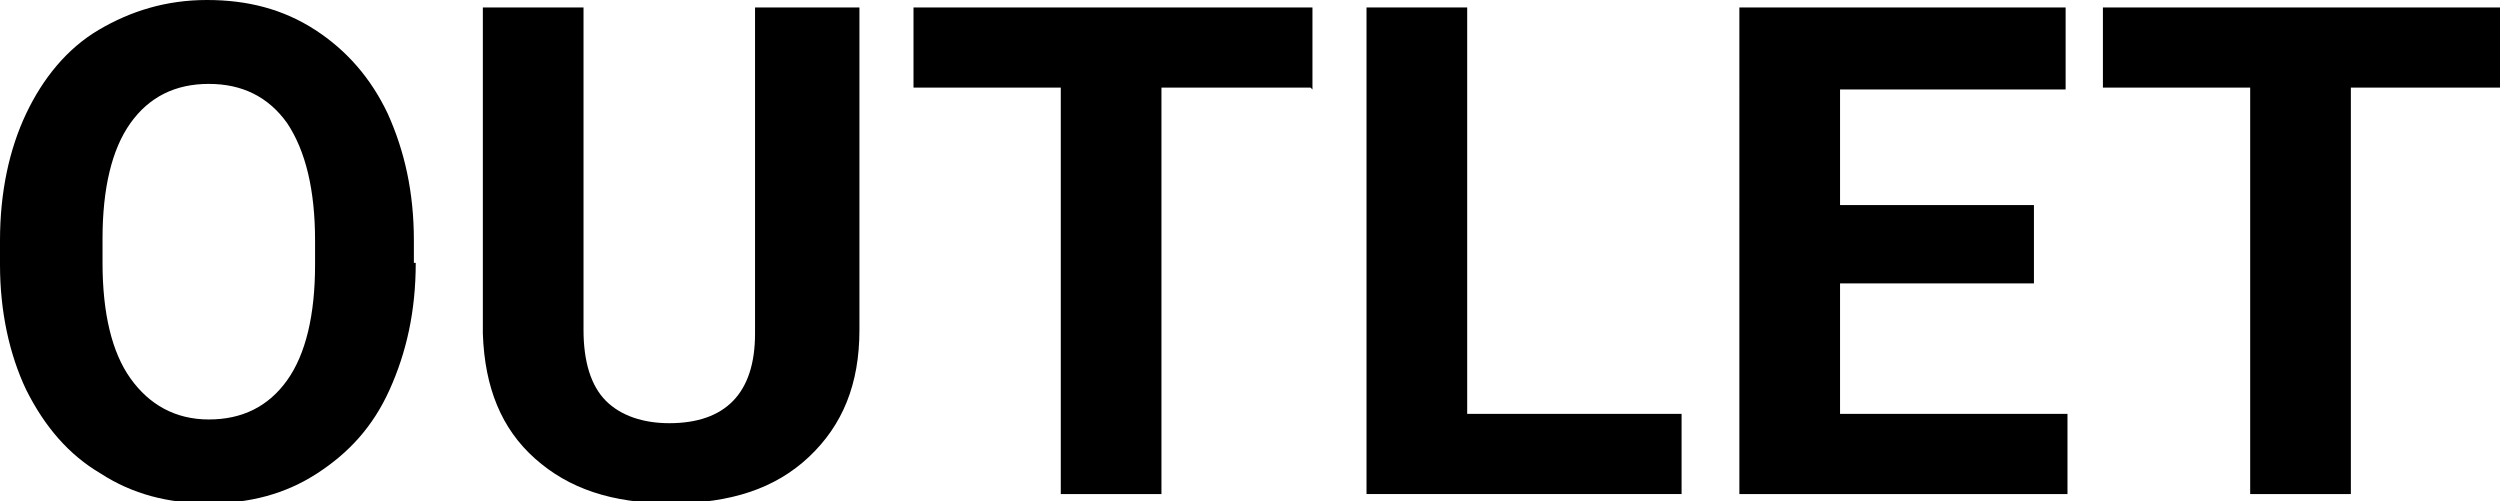
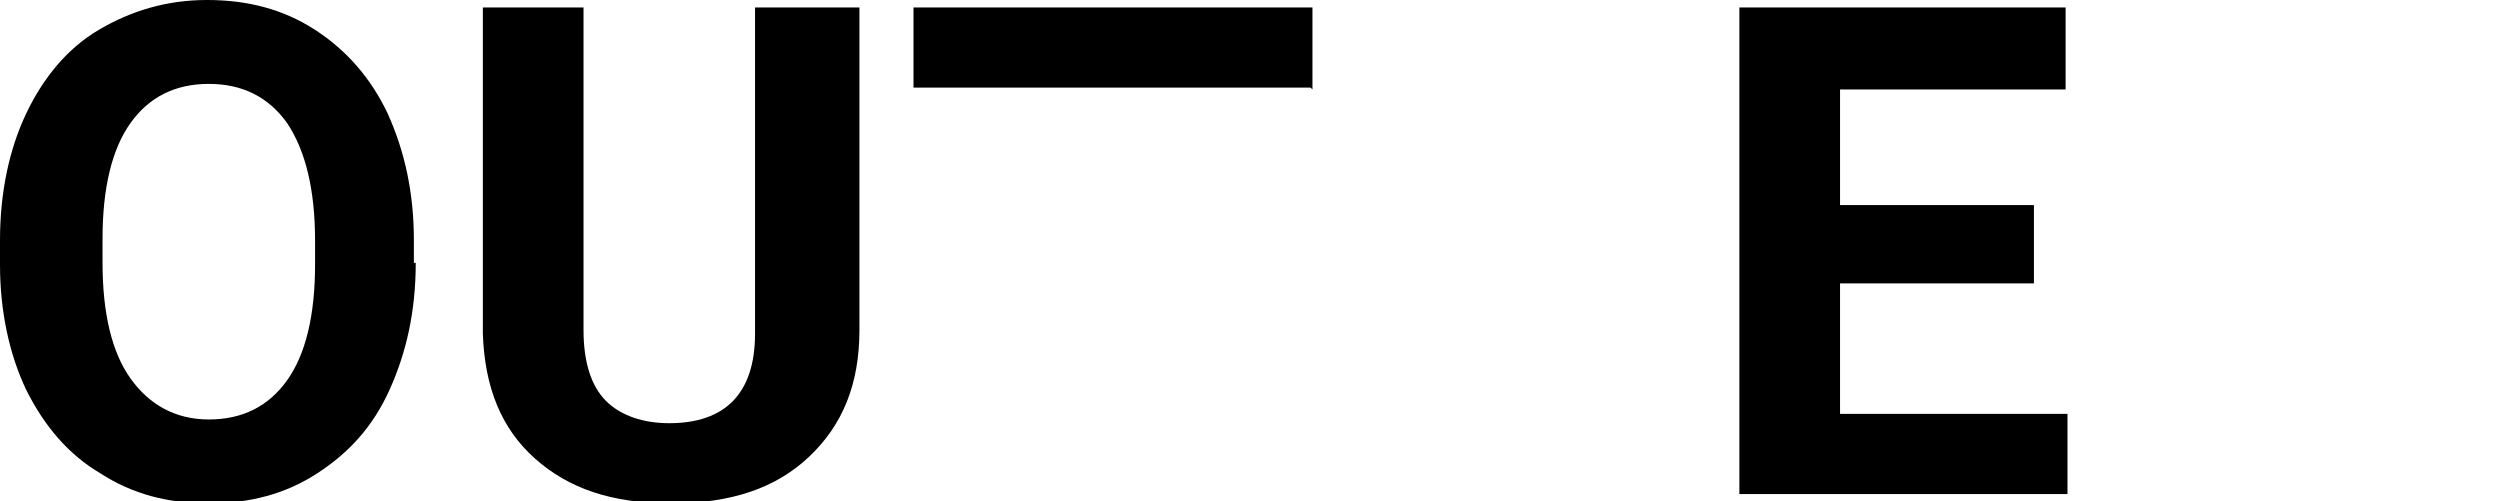
<svg xmlns="http://www.w3.org/2000/svg" id="Capa_1" version="1.1" viewBox="0 0 134.1 26.9">
  <defs>
    <style>
      .st0 {
        isolation: isolate;
      }
    </style>
  </defs>
  <g class="st0">
    <path d="M22.3,14.1c0,2.6-.5,4.8-1.4,6.8s-2.2,3.4-3.9,4.5c-1.7,1.1-3.6,1.6-5.8,1.6s-4.1-.5-5.8-1.6c-1.7-1-3-2.5-4-4.5C.5,19,0,16.7,0,14.2v-1.3c0-2.6.5-4.9,1.4-6.8S3.6,2.6,5.3,1.6c1.7-1,3.6-1.6,5.8-1.6s4.1.5,5.8,1.6c1.7,1.1,3,2.6,3.9,4.5.9,2,1.4,4.2,1.4,6.8v1.2ZM16.9,12.9c0-2.7-.5-4.8-1.5-6.3-1-1.4-2.4-2.1-4.2-2.1s-3.2.7-4.2,2.1c-1,1.4-1.5,3.5-1.5,6.2v1.3c0,2.7.5,4.8,1.5,6.2s2.4,2.2,4.2,2.2,3.2-.7,4.2-2.1c1-1.4,1.5-3.5,1.5-6.2v-1.3Z" />
    <path d="M46.1.4v17.3c0,2.9-.9,5.1-2.7,6.8-1.8,1.7-4.2,2.5-7.4,2.5s-5.5-.8-7.3-2.4c-1.8-1.6-2.7-3.8-2.8-6.7V.4h5.4v17.3c0,1.7.4,3,1.2,3.8s2,1.2,3.4,1.2c3,0,4.6-1.6,4.6-4.8V.4h5.4Z" />
-     <path d="M70.3,4.7h-8v21.8h-5.4V4.7h-7.9V.4h21.4v4.4Z" />
-     <path d="M78.7,22.2h11.5v4.3h-16.9V.4h5.4v21.9Z" />
+     <path d="M70.3,4.7h-8h-5.4V4.7h-7.9V.4h21.4v4.4Z" />
    <path d="M109.1,15.2h-10.4v7h12.2v4.3h-17.6V.4h17.5v4.4h-12.1v6.2h10.4v4.2Z" />
-     <path d="M134.1,4.7h-8v21.8h-5.4V4.7h-7.9V.4h21.4v4.4Z" />
  </g>
</svg>